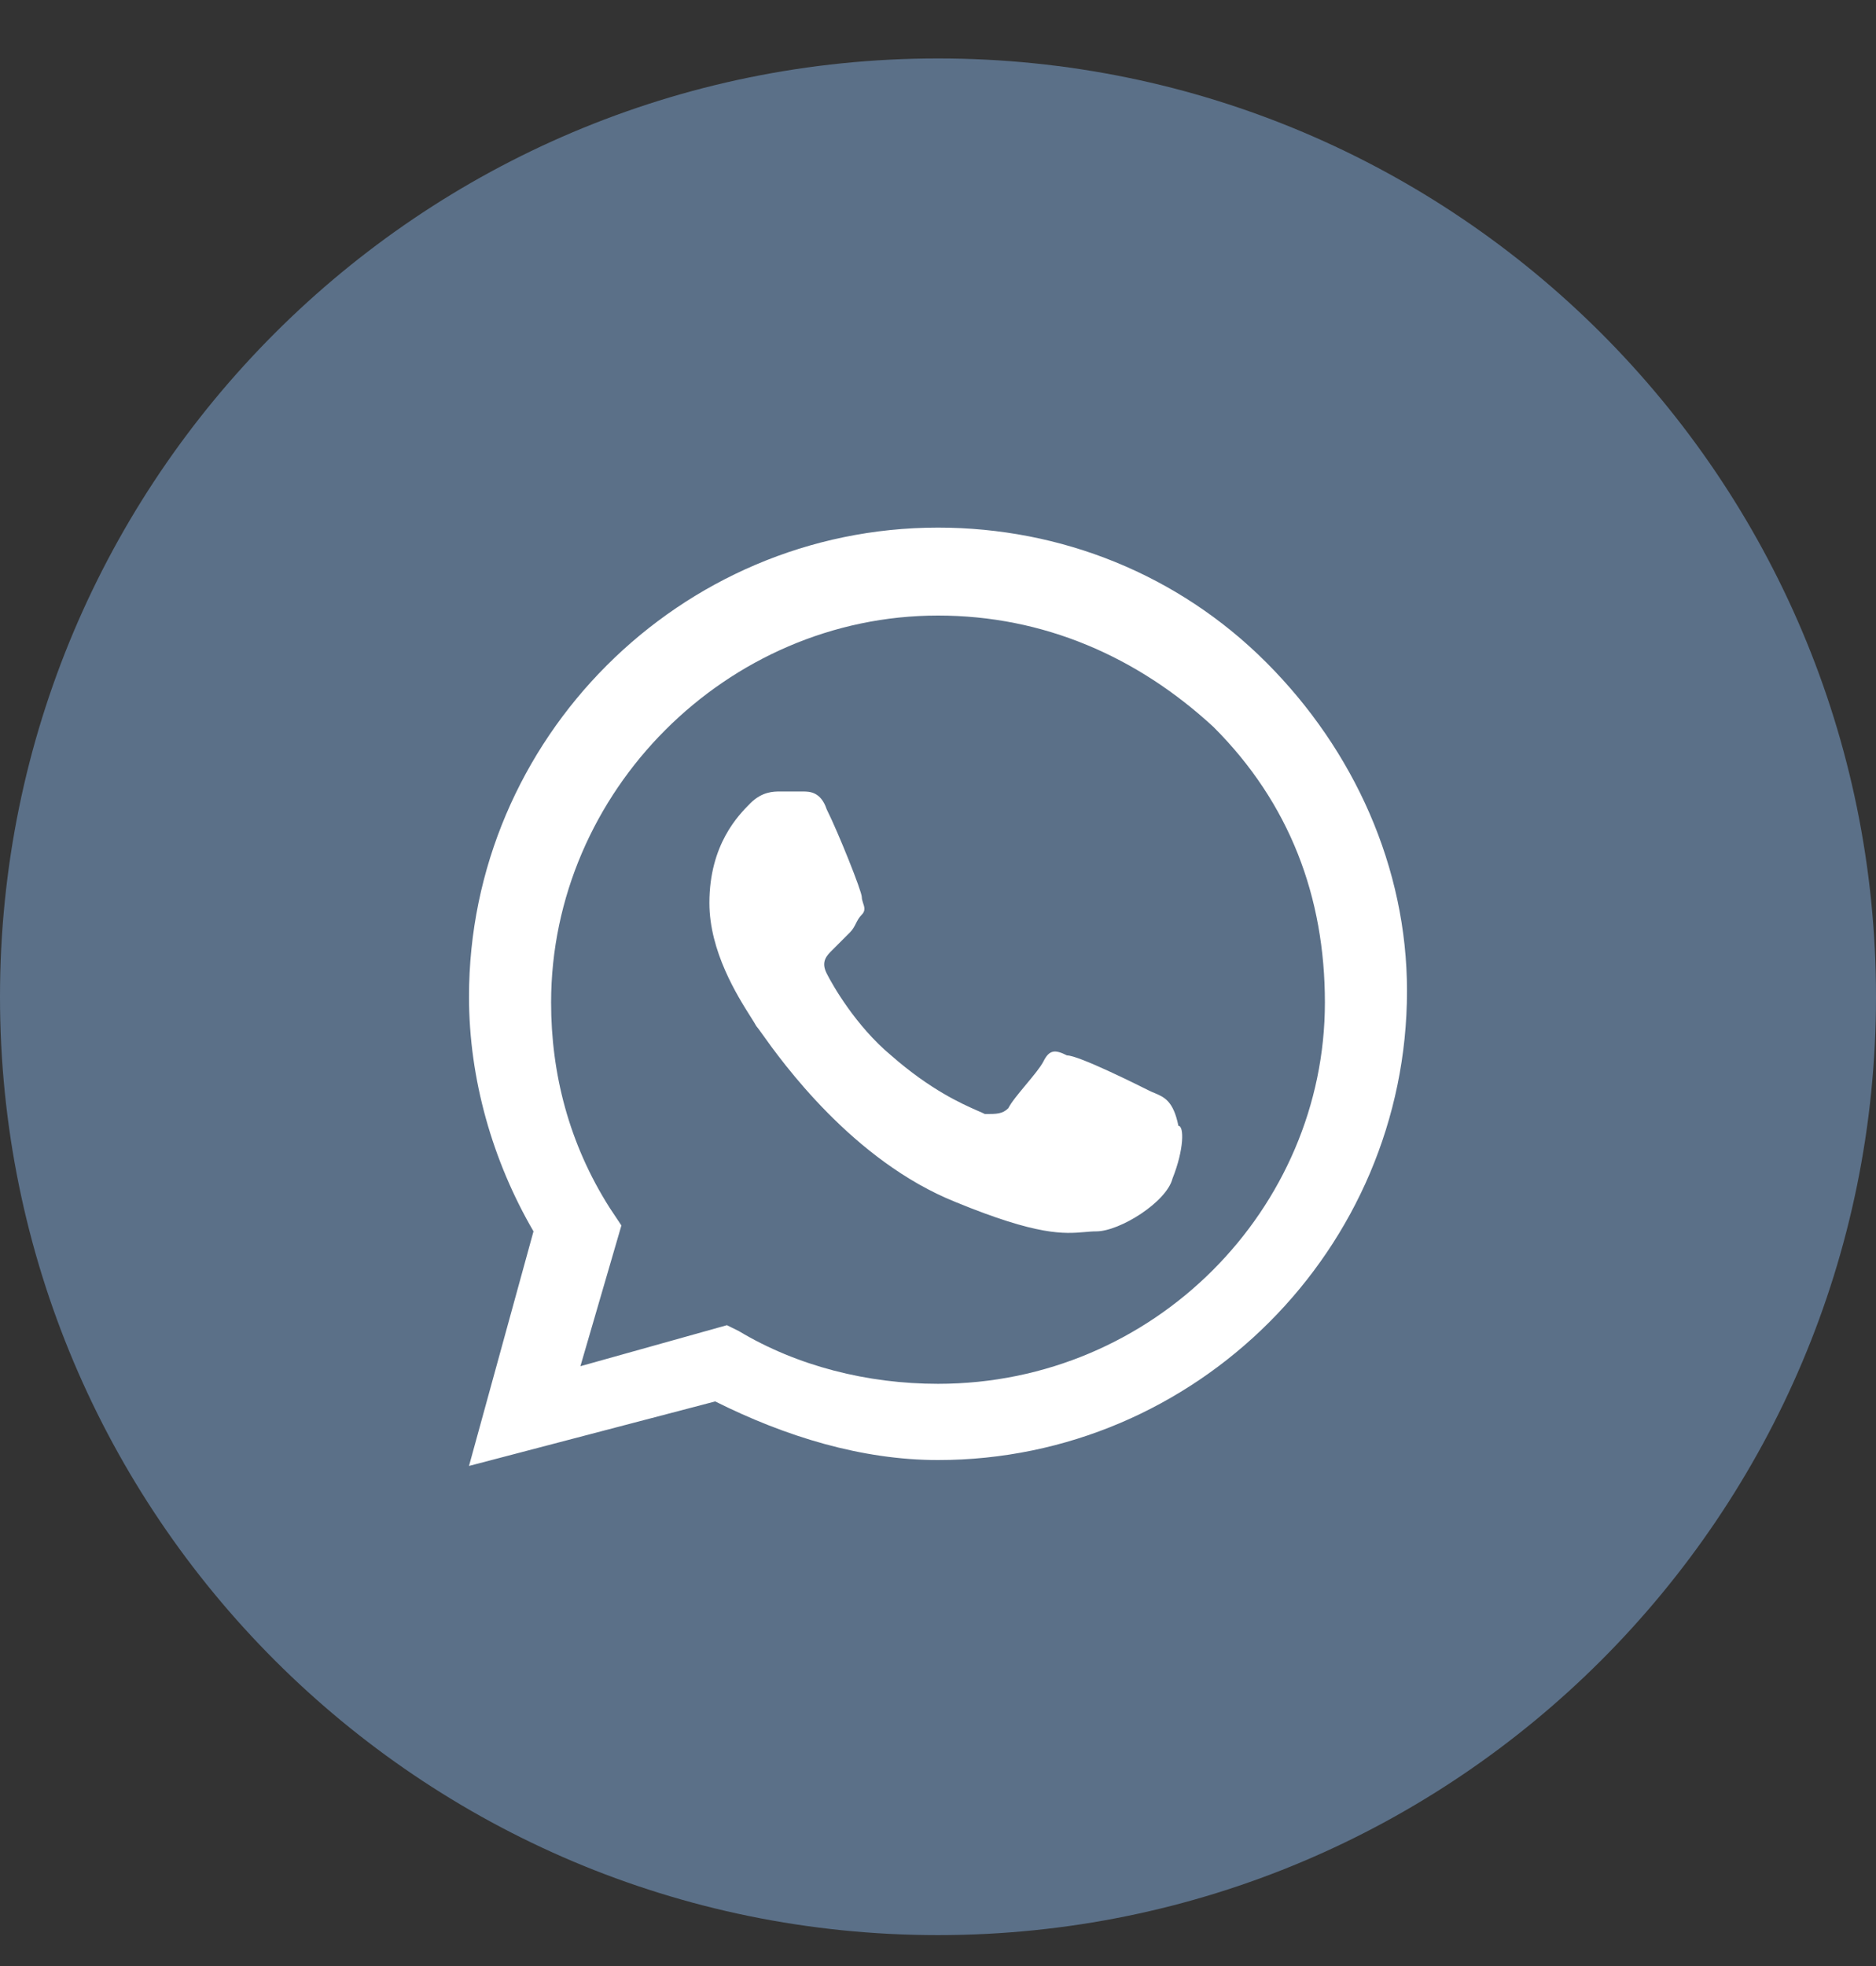
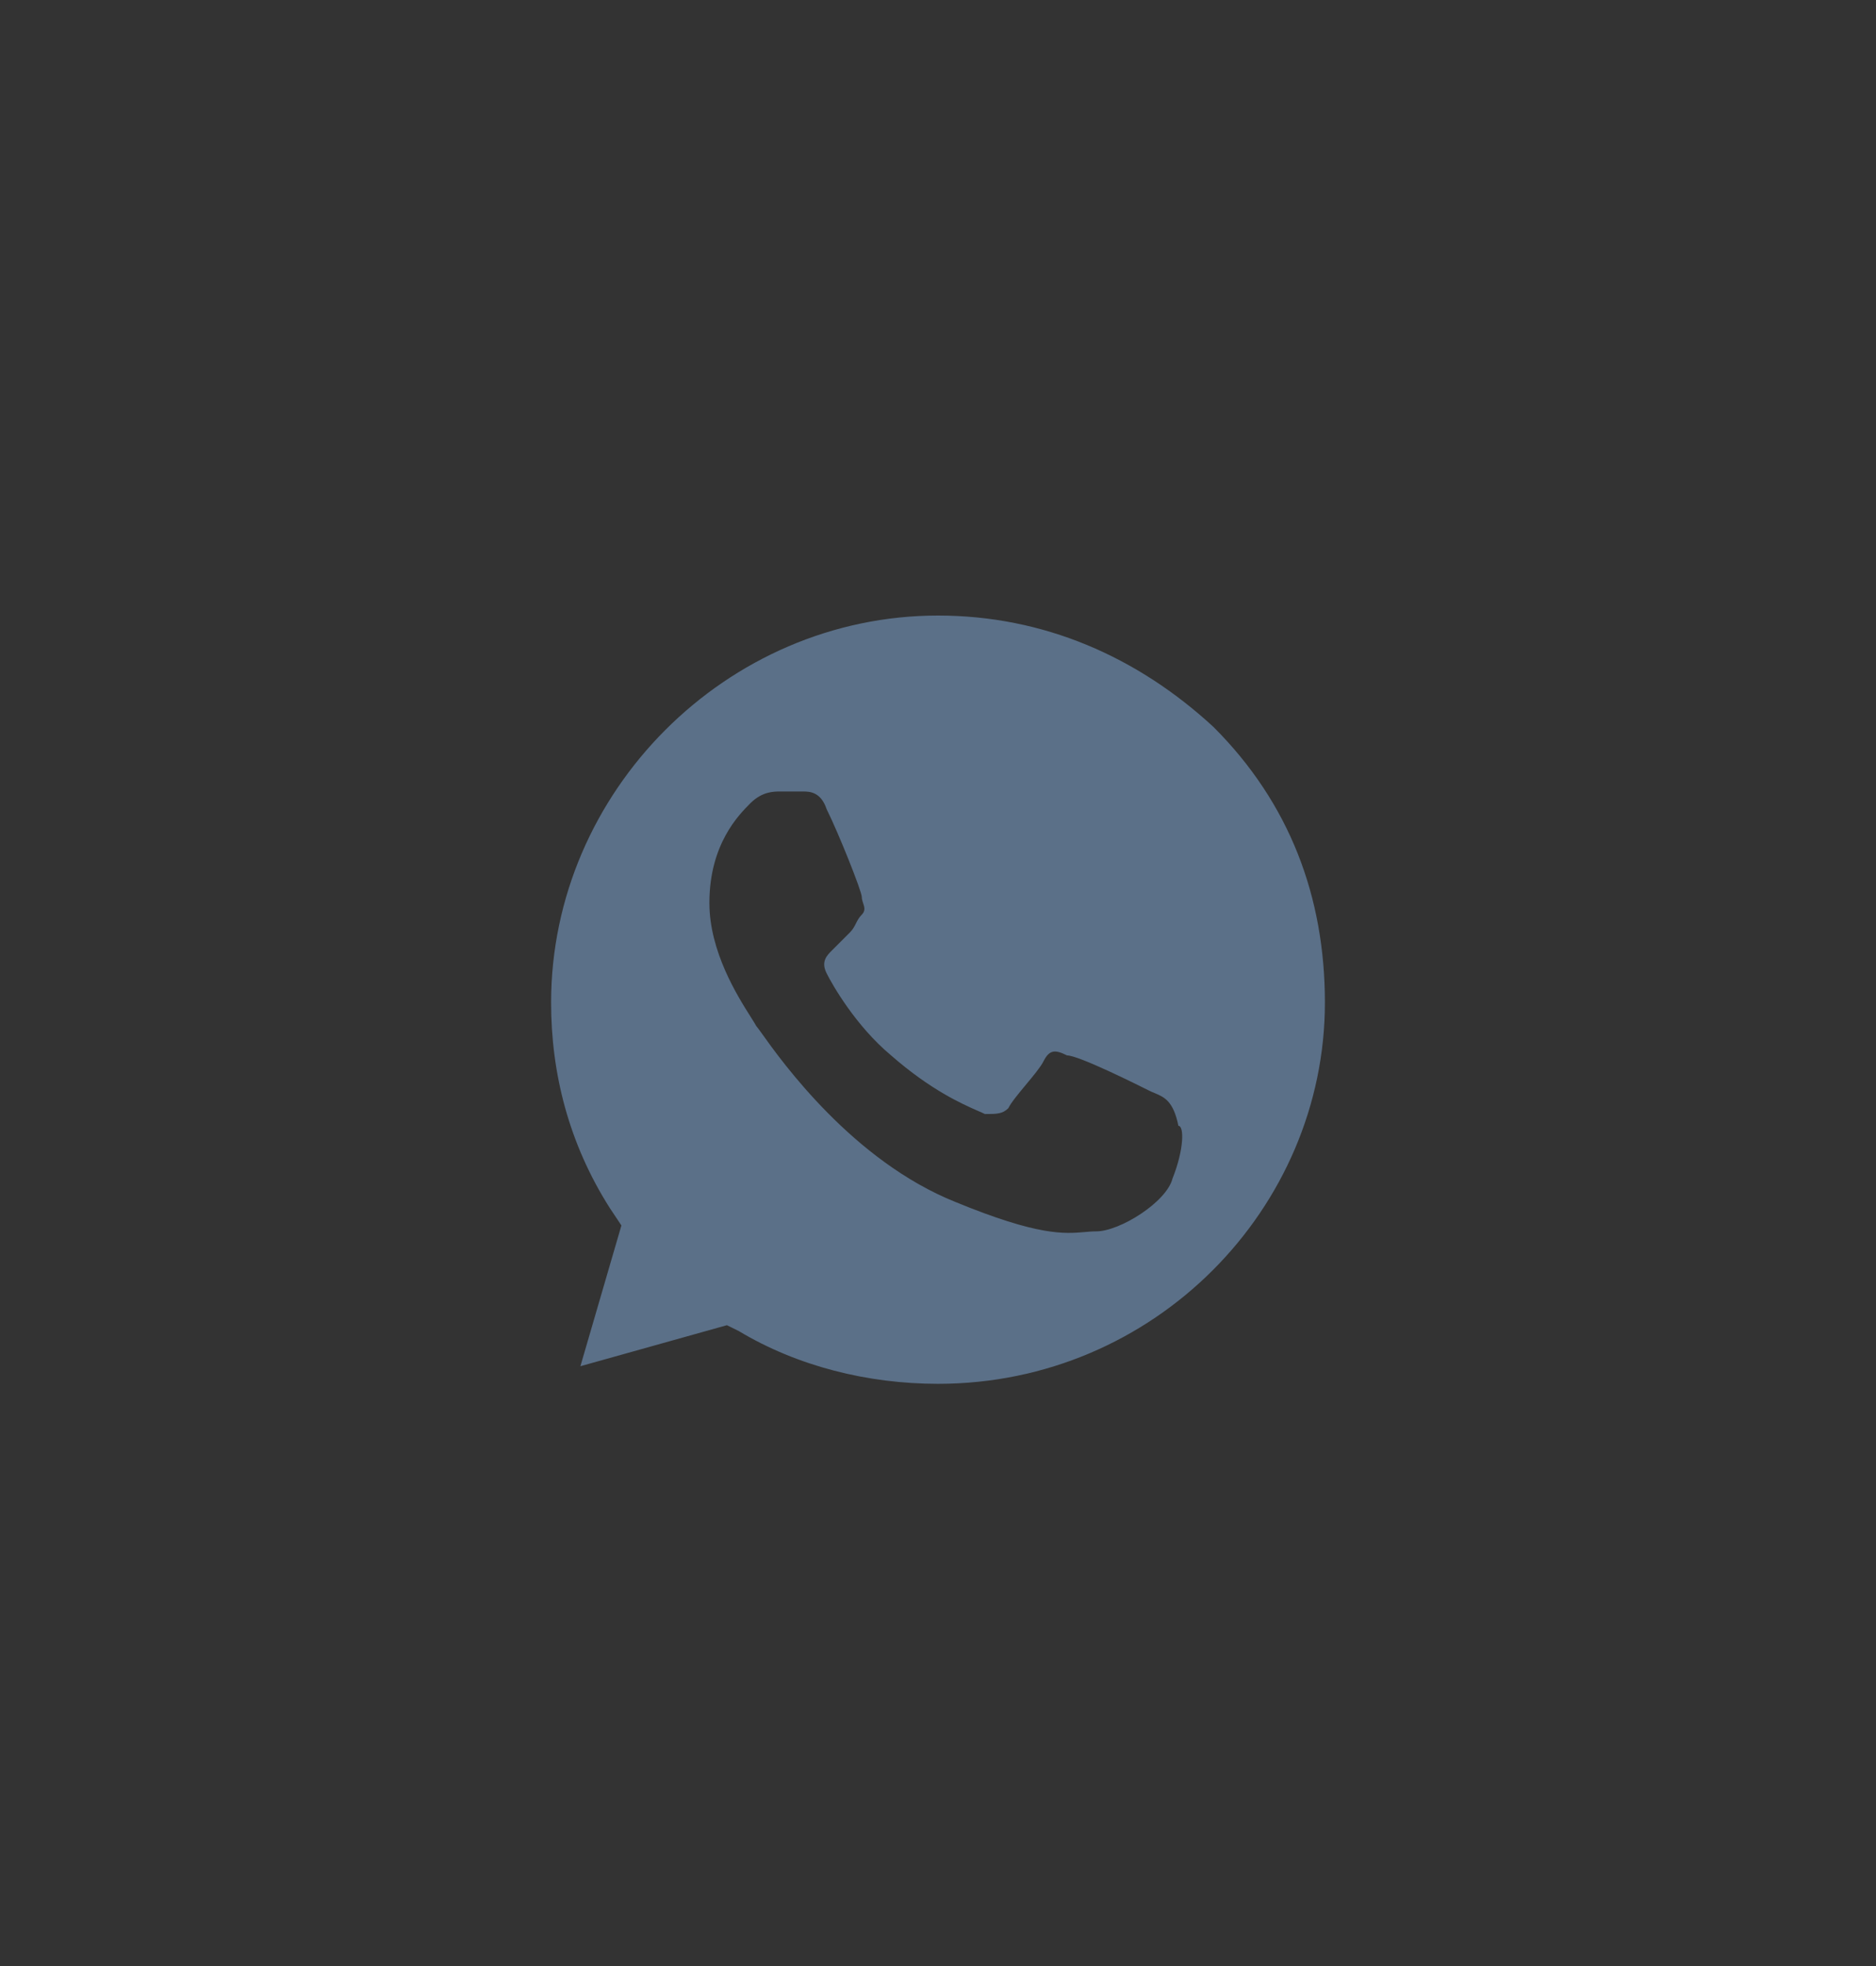
<svg xmlns="http://www.w3.org/2000/svg" width="21" height="22" viewBox="0 0 21 22" fill="none">
  <rect x="0" y="0" width="21" height="22" fill="#333333" stroke="none" />
-   <circle cx="10.5" cy="11.5" r="8.5" fill="white" />
  <path fill-rule="evenodd" clip-rule="evenodd" d="M8.269 14.894C8.925 15.288 9.713 15.485 10.5 15.485C12.928 15.485 14.831 13.516 14.831 11.219C14.831 10.038 14.438 8.988 13.584 8.135C12.731 7.348 11.681 6.888 10.5 6.888C8.137 6.888 6.169 8.857 6.169 11.219C6.169 12.007 6.366 12.794 6.825 13.516L6.956 13.713L6.497 15.288L8.137 14.829L8.269 14.894ZM11.944 11.81C12.075 11.81 12.731 12.138 12.863 12.204C12.883 12.214 12.903 12.223 12.924 12.231C13.033 12.277 13.135 12.32 13.191 12.598C13.256 12.598 13.256 12.86 13.125 13.188C13.059 13.451 12.534 13.779 12.272 13.779C12.227 13.779 12.185 13.783 12.139 13.787C11.916 13.806 11.623 13.832 10.697 13.451C9.547 12.991 8.749 11.876 8.526 11.562C8.494 11.518 8.474 11.49 8.466 11.482C8.454 11.46 8.432 11.424 8.402 11.377C8.257 11.148 7.941 10.648 7.941 10.104C7.941 9.448 8.269 9.119 8.4 8.988C8.531 8.857 8.662 8.857 8.728 8.857H8.991C9.056 8.857 9.188 8.857 9.253 9.054C9.384 9.316 9.647 9.973 9.647 10.038C9.647 10.06 9.654 10.082 9.661 10.104C9.676 10.148 9.691 10.191 9.647 10.235C9.614 10.268 9.598 10.301 9.581 10.334C9.565 10.366 9.548 10.399 9.516 10.432L9.319 10.629C9.253 10.694 9.188 10.76 9.253 10.891C9.319 11.023 9.581 11.482 9.975 11.81C10.418 12.198 10.768 12.352 10.945 12.43C10.978 12.444 11.005 12.456 11.025 12.466C11.156 12.466 11.222 12.466 11.287 12.401C11.32 12.335 11.402 12.237 11.484 12.138C11.566 12.04 11.648 11.941 11.681 11.876C11.747 11.744 11.812 11.744 11.944 11.81Z" fill="#5B7088" />
-   <path fill-rule="evenodd" clip-rule="evenodd" d="M0 11.154C0 5.355 4.701 0.654 10.5 0.654C16.299 0.654 21 5.355 21 11.154C21 16.953 16.299 21.654 10.5 21.654C4.701 21.654 0 16.953 0 11.154ZM10.5 5.904C11.878 5.904 13.191 6.429 14.175 7.413C15.159 8.398 15.75 9.71 15.75 11.088C15.75 13.976 13.387 16.338 10.5 16.338C9.647 16.338 8.794 16.076 8.006 15.682L5.25 16.404L5.972 13.779C5.513 12.991 5.25 12.073 5.25 11.154C5.25 8.266 7.612 5.904 10.5 5.904Z" fill="#5B7088" />
</svg>